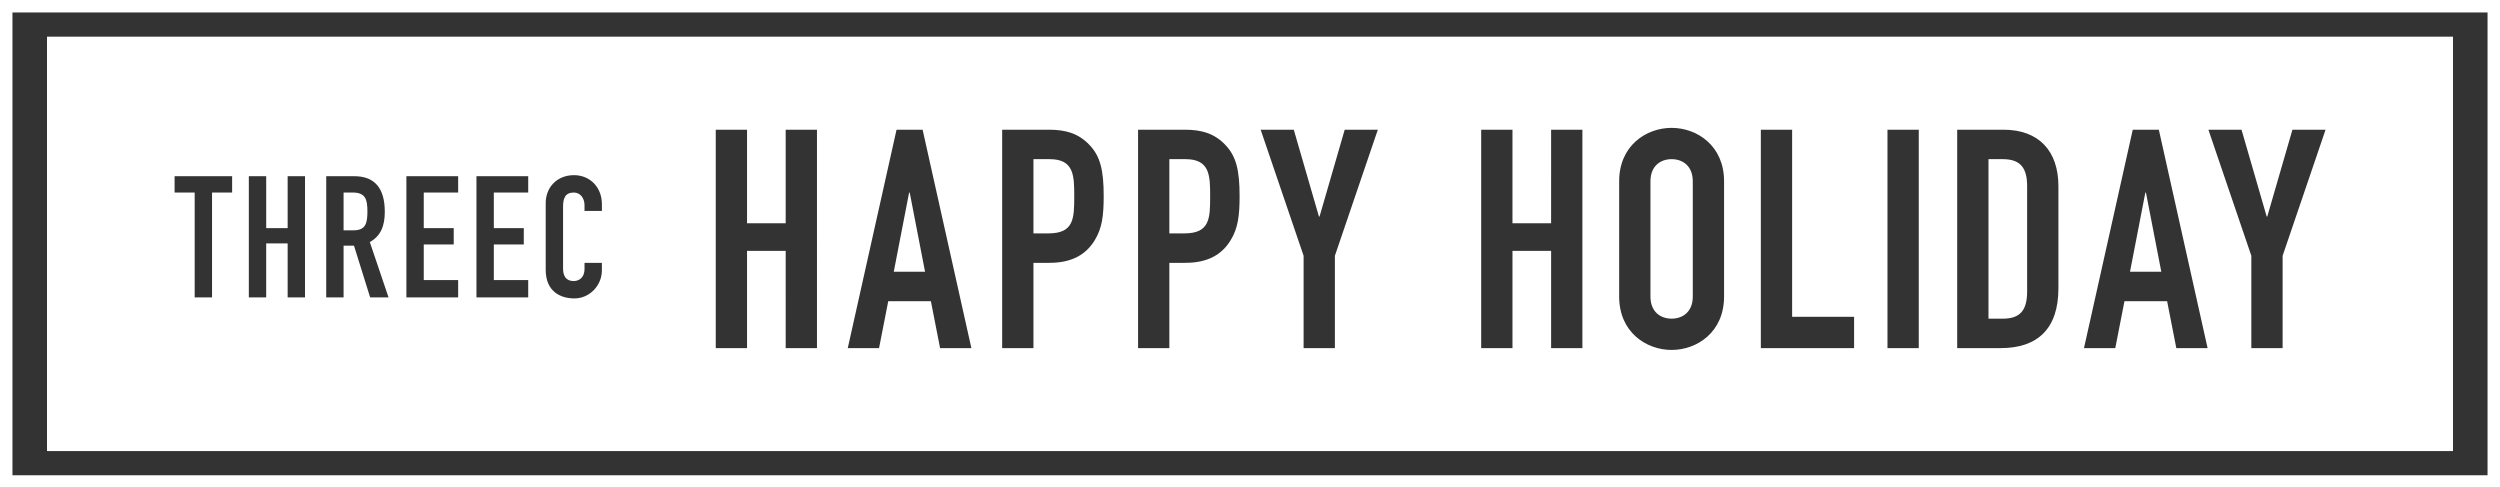
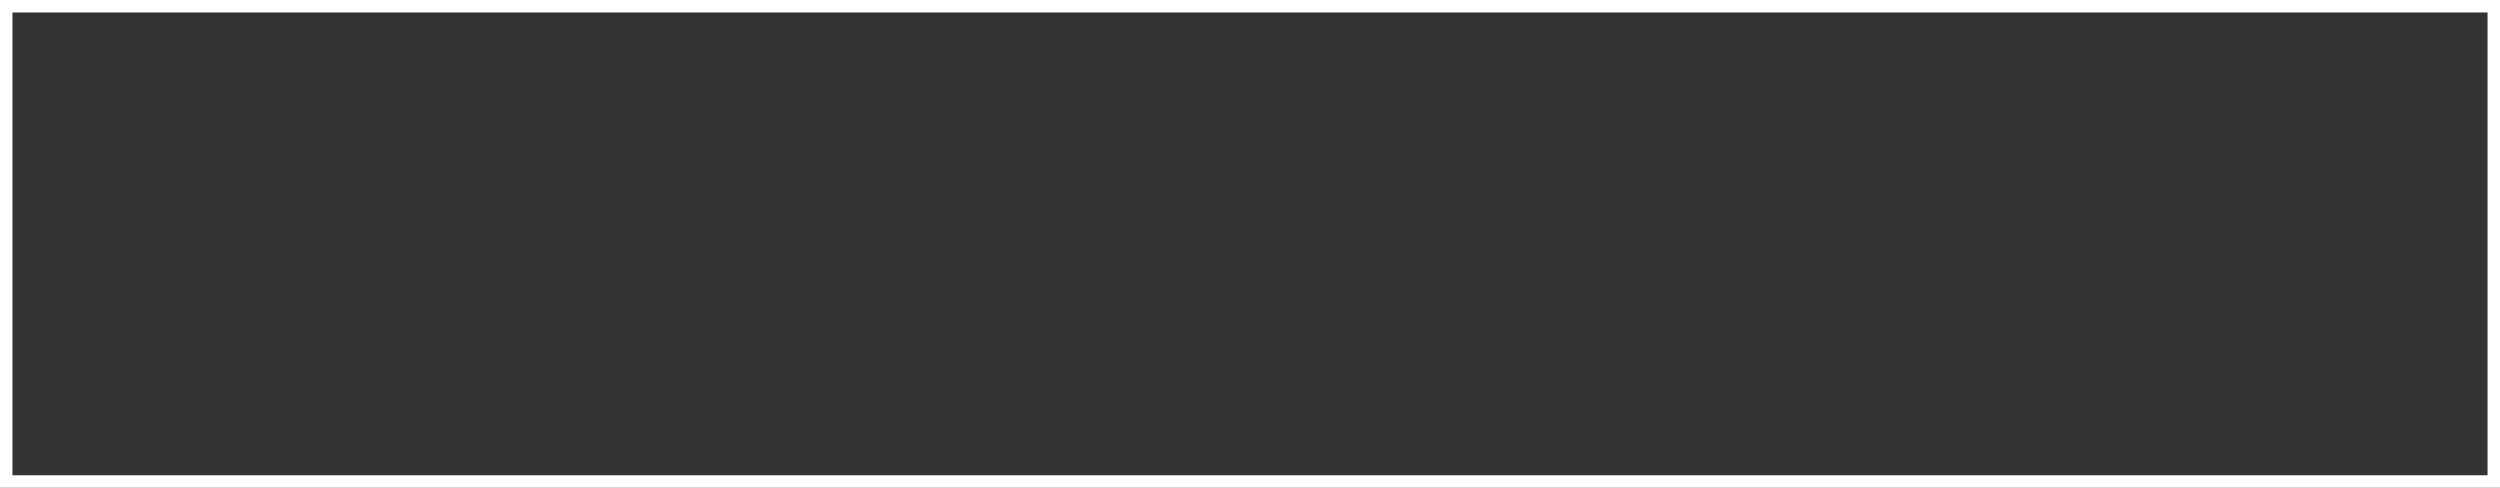
<svg xmlns="http://www.w3.org/2000/svg" version="1.1" id="レイヤー_1" x="0px" y="0px" width="401.659px" height="78.363px" viewBox="0 0 401.659 78.363" style="enable-background:new 0 0 401.659 78.363;" xml:space="preserve">
  <rect x="0" y="0" width="401.659" height="78.363" fill="#333333" stroke="none" />
  <style type="text/css">
	.st0{fill:#FFFFFF;}
</style>
  <g>
    <g>
      <g>
-         <path class="st0" d="M321.793,25.571h-2.316v25.625h2.316c2.809,0,3.893-1.38,3.893-4.386V29.908     C325.686,27.148,324.75,25.571,321.793,25.571z M190.484,25.571h-2.612v11.926h2.415c4.09,0,4.139-2.415,4.139-5.914     C194.426,28.281,194.426,25.571,190.484,25.571z M56.651,30.932h-1.45v6.072h1.587c1.942,0,2.243-1.094,2.243-3.036     C59.031,31.998,58.703,30.932,56.651,30.932z M268.568,25.571c-1.823,0-3.4,1.134-3.4,3.548v18.529     c0,2.415,1.577,3.548,3.4,3.548c1.823,0,3.4-1.133,3.4-3.548V29.119C271.969,26.705,270.392,25.571,268.568,25.571z      M344.678,30.943l-2.464,12.714h5.027l-2.464-12.714H344.678z M146.06,30.943l-2.464,12.714h5.026l-2.464-12.714H146.06z      M168.649,25.571h-2.612v11.926h2.415c4.09,0,4.139-2.415,4.139-5.914C172.591,28.281,172.591,25.571,168.649,25.571z      M7.551,5.896v66.571h386.556V5.896H7.551z M37.295,30.932h-3.228v16.849h-2.79V30.932H28.05v-2.626h9.245V30.932z      M49.004,47.781h-2.79V39.11h-3.446v8.671h-2.79V28.306h2.79v8.343h3.446v-8.343h2.79V47.781z M59.469,47.781l-2.598-8.315     h-1.669v8.315h-2.79V28.306h4.486c3.31,0,4.924,1.942,4.924,5.717c0,2.243-0.629,3.884-2.407,4.869l3.009,8.89H59.469z      M73.607,30.932h-5.525v5.717h4.814v2.626h-4.814v5.717h5.525v2.79h-8.315V28.306h8.315V30.932z M84.864,30.932h-5.525v5.717     h4.814v2.626h-4.814v5.717h5.525v2.79h-8.315V28.306h8.315V30.932z M96.7,33.886h-2.79v-0.93c0-1.094-0.656-2.024-1.723-2.024     c-1.395,0-1.723,0.957-1.723,2.27v9.957c0,1.122,0.438,1.997,1.696,1.997c0.766,0,1.751-0.438,1.751-1.969v-0.957h2.79v1.203     c0,2.407-1.942,4.513-4.431,4.513c-2.134,0-4.595-1.04-4.595-4.595V32.628c0-2.544,1.832-4.486,4.541-4.486     c2.571,0,4.486,1.942,4.486,4.65V33.886z M131.257,55.927h-5.026V40.306h-6.209v15.622h-5.027V20.84h5.027v15.03h6.209V20.84     h5.026V55.927z M151.037,55.927l-1.478-7.54h-6.85l-1.478,7.54h-5.026l7.836-35.087h4.189l7.835,35.087H151.037z M175.893,38.581     c-1.38,2.267-3.597,3.647-7.293,3.647h-2.562v13.7h-5.026V20.84h7.54c2.76,0,4.78,0.641,6.505,2.464     c1.725,1.823,2.267,4.041,2.267,8.23C177.322,34.589,177.076,36.659,175.893,38.581z M197.728,38.581     c-1.38,2.267-3.597,3.647-7.293,3.647h-2.563v13.7h-5.026V20.84h7.54c2.76,0,4.78,0.641,6.505,2.464s2.267,4.041,2.267,8.23     C199.157,34.589,198.911,36.659,197.728,38.581z M214.467,41.094v14.833h-5.026V41.094l-6.899-20.254h5.322l4.041,13.946h0.099     l4.041-13.946h5.322L214.467,41.094z M254.234,55.927h-5.026V40.306h-6.209v15.622h-5.026V20.84h5.026v15.03h6.209V20.84h5.026     V55.927z M276.995,47.648c0,5.716-4.337,8.574-8.427,8.574c-4.09,0-8.427-2.858-8.427-8.574V29.119     c0-5.717,4.336-8.575,8.427-8.575c4.09,0,8.427,2.858,8.427,8.575V47.648z M297.884,55.927h-14.981V20.84h5.027v30.061h9.954     V55.927z M308.276,55.927h-5.027V20.84h5.027V55.927z M330.713,46.318c0,6.505-3.351,9.61-9.265,9.61h-6.998V20.84h7.441     c5.667,0,8.821,3.4,8.821,9.068V46.318z M349.655,55.927l-1.479-7.54h-6.85l-1.478,7.54h-5.027l7.836-35.087h4.189l7.835,35.087     H349.655z M366.735,41.094v14.833h-5.027V41.094l-6.899-20.254h5.322l4.041,13.946h0.098l4.041-13.946h5.322L366.735,41.094z" />
-       </g>
+         </g>
    </g>
    <g>
      <path class="st0" d="M399.659,2v74.363H2V2H399.659 M401.659,0H0v78.363h401.659V0L401.659,0z" />
    </g>
  </g>
  <g>
</g>
  <g>
</g>
  <g>
</g>
  <g>
</g>
  <g>
</g>
  <g>
</g>
  <g>
</g>
  <g>
</g>
  <g>
</g>
  <g>
</g>
  <g>
</g>
  <g>
</g>
  <g>
</g>
  <g>
</g>
  <g>
</g>
</svg>